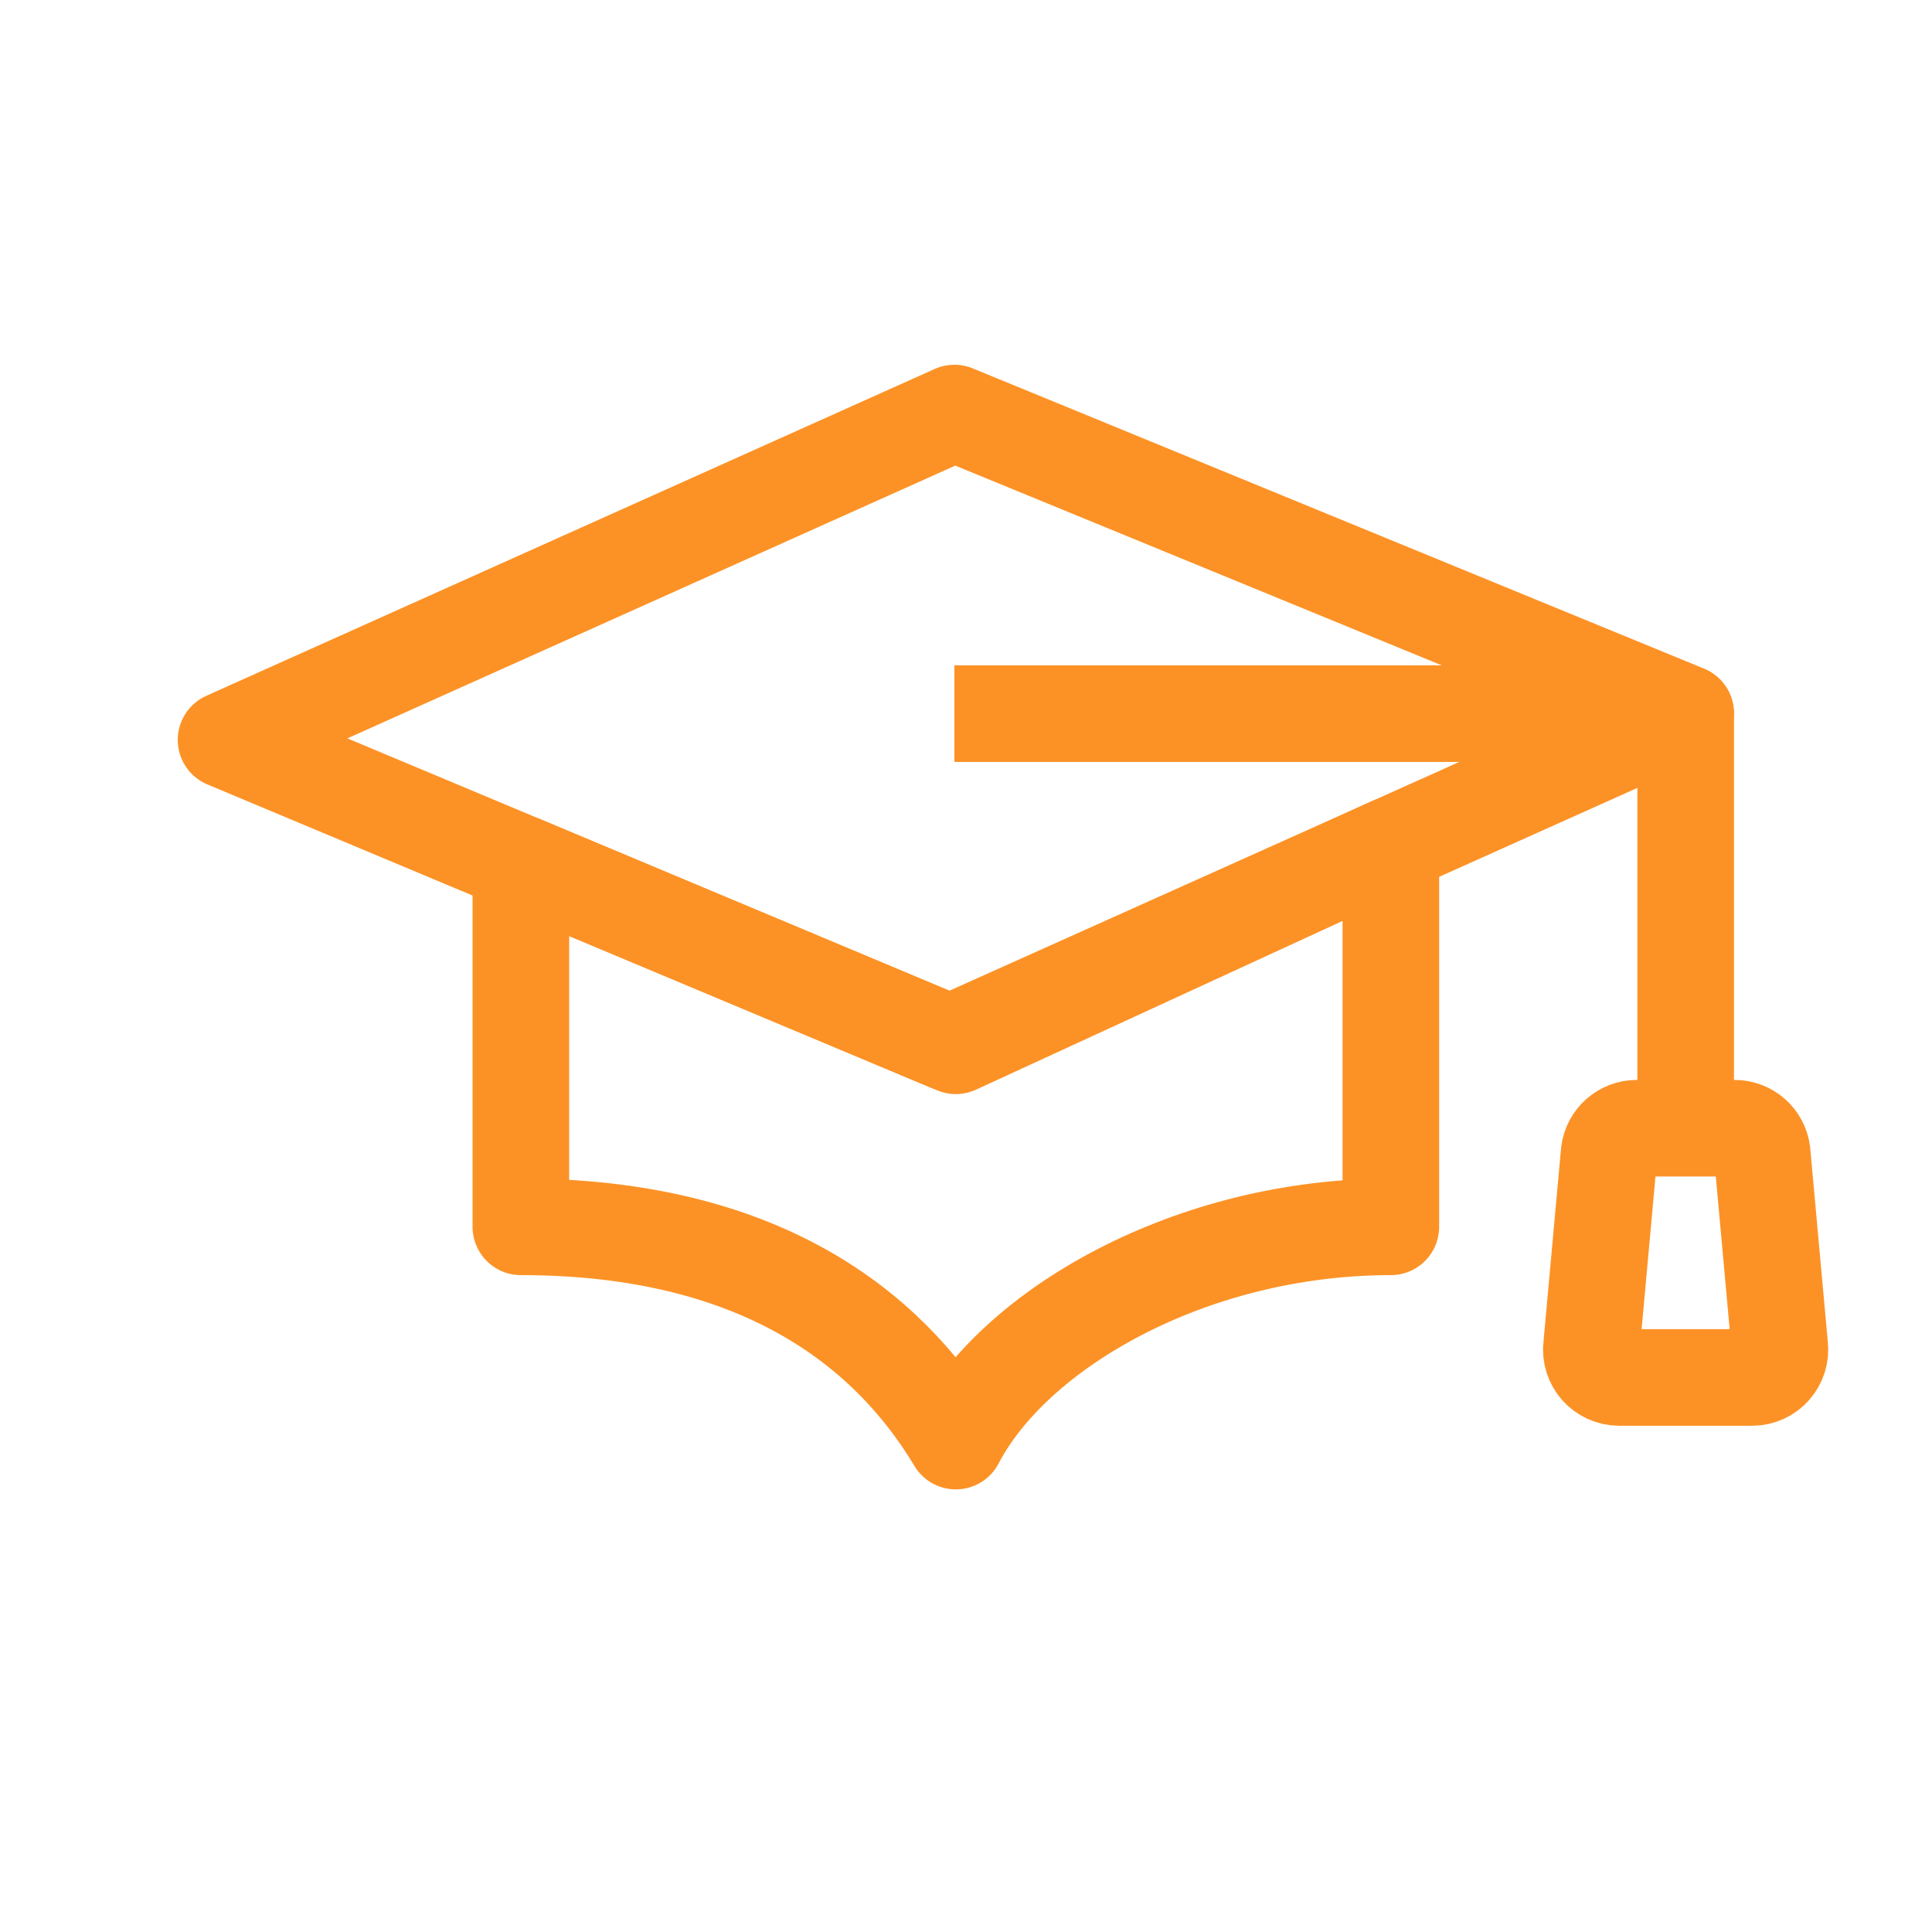
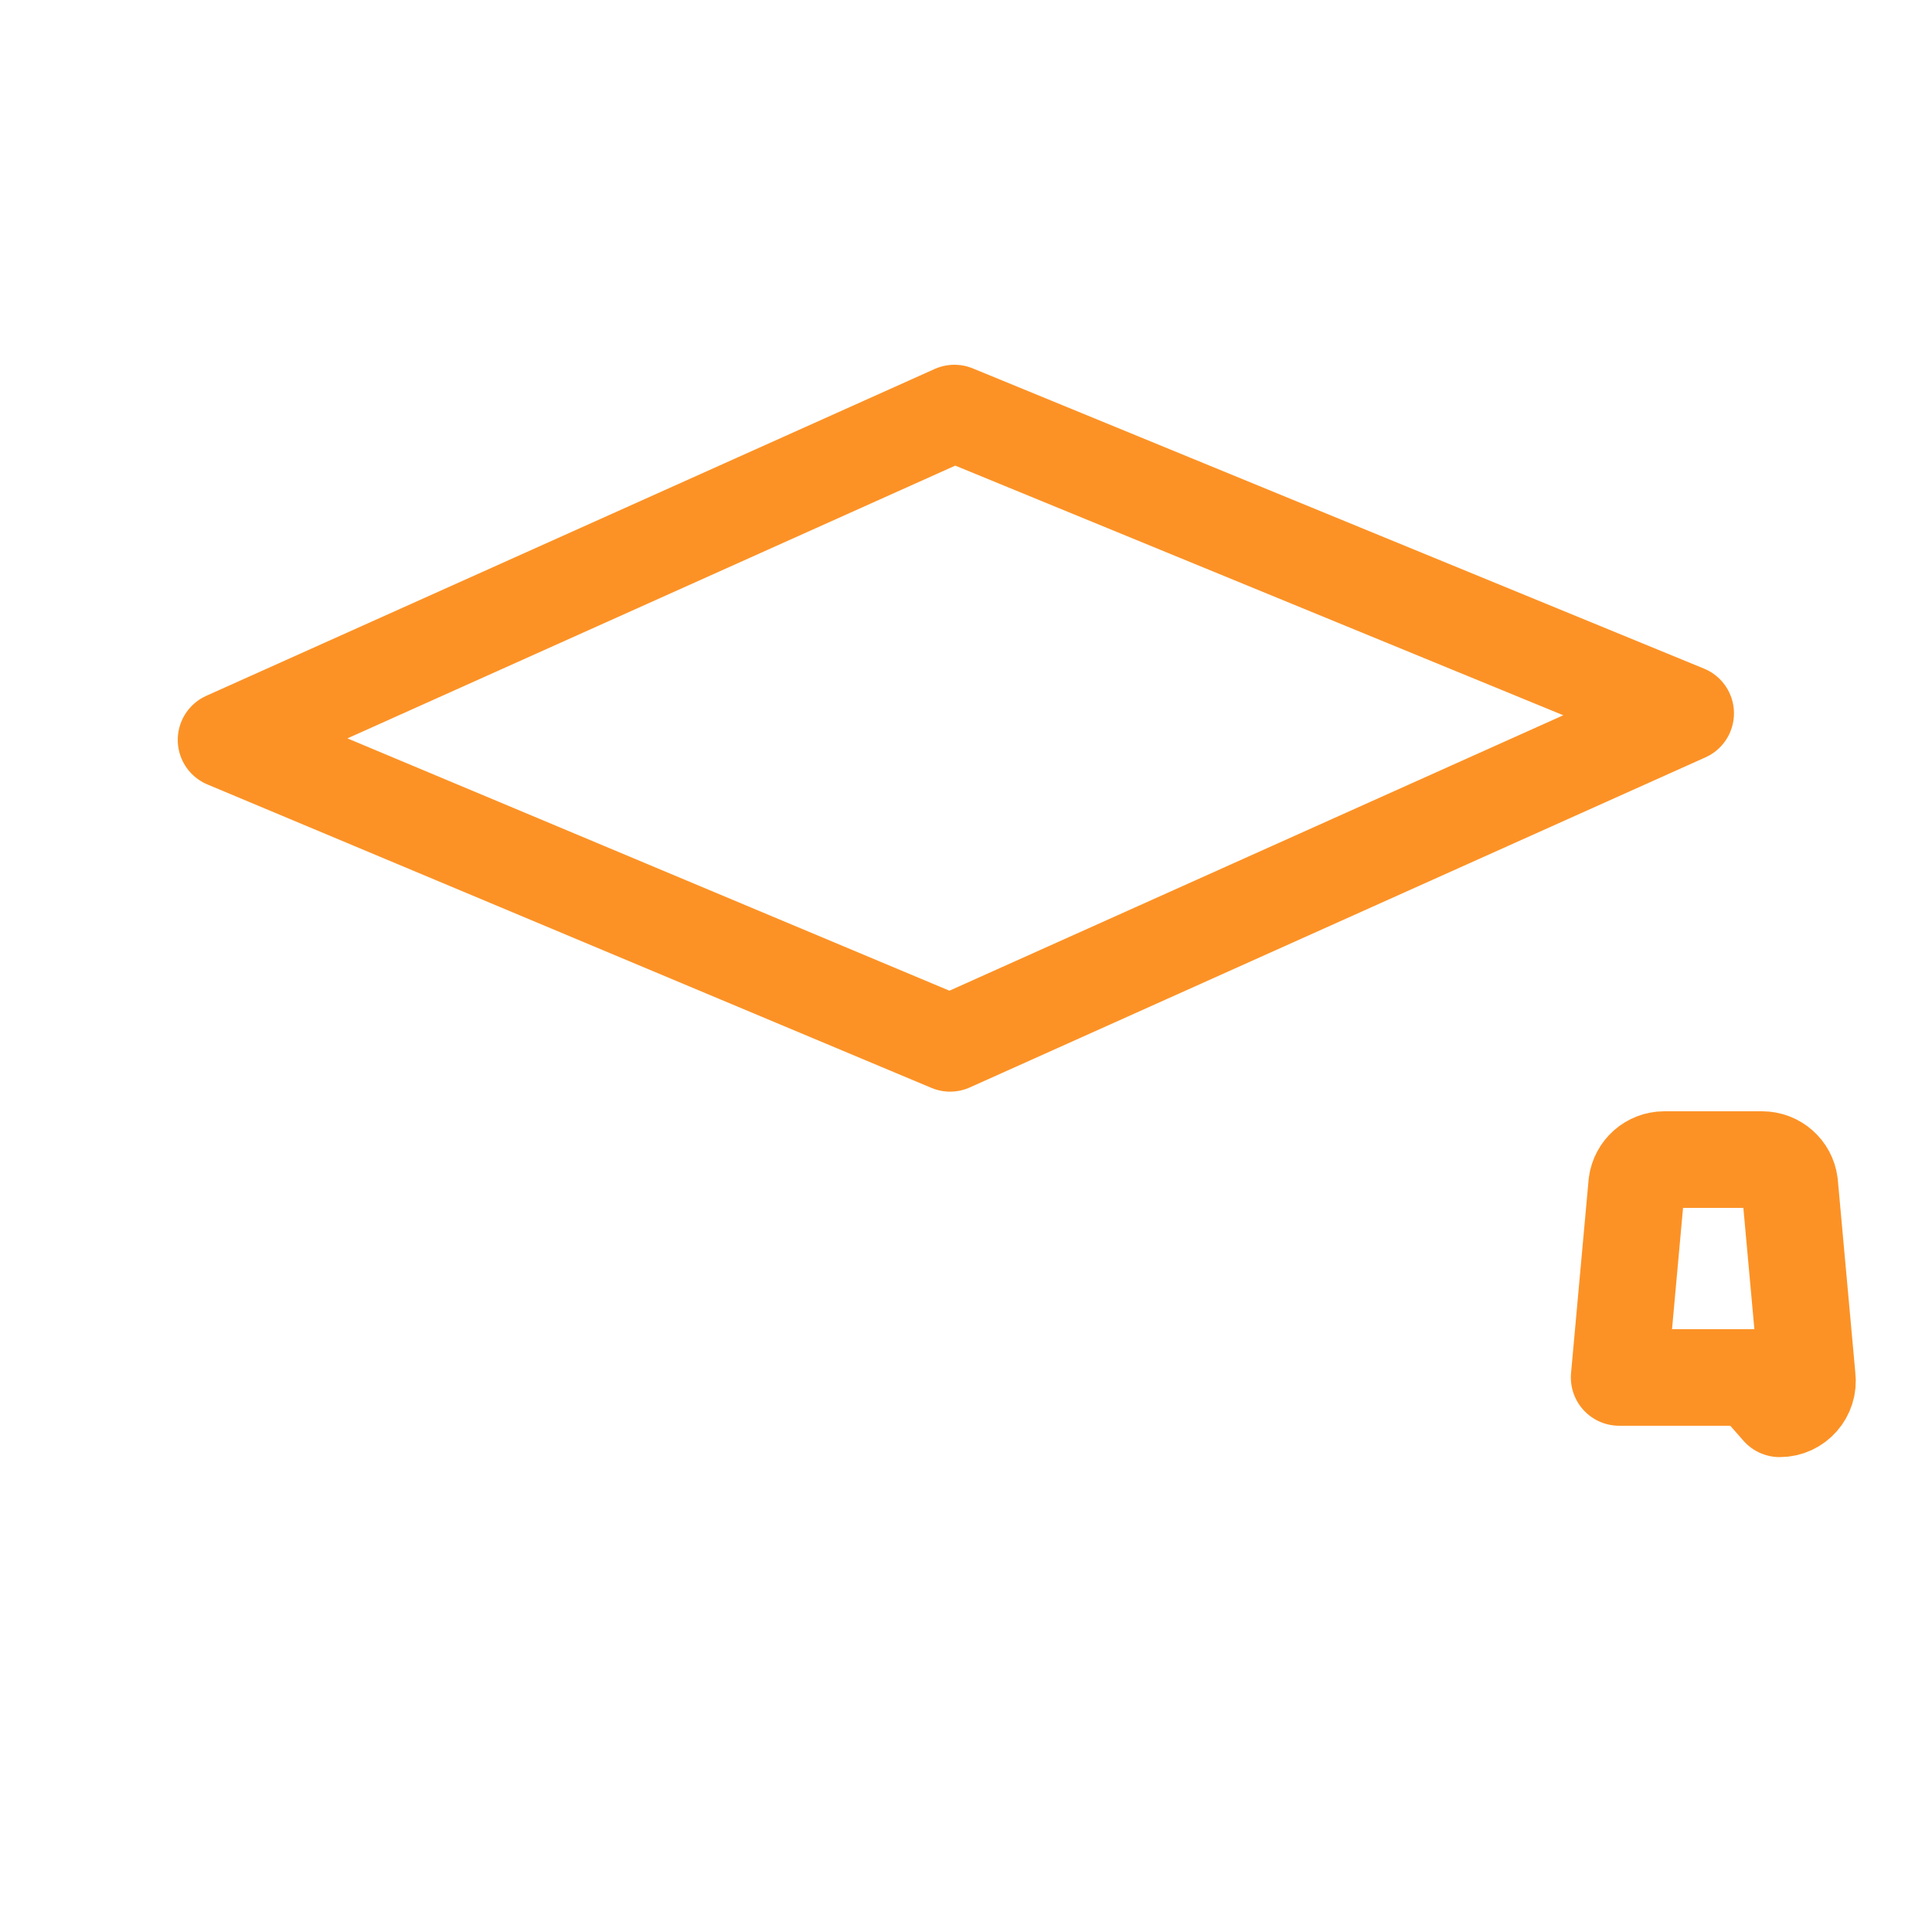
<svg xmlns="http://www.w3.org/2000/svg" id="Layer_1" data-name="Layer 1" viewBox="0 0 300 300">
  <defs>
    <style> .cls-1 { fill: none; stroke: #fc9226; stroke-linejoin: round; stroke-width: 15px; } </style>
  </defs>
  <polygon class="cls-1" points="261.75 110.76 215.97 131.3 147.53 162.01 80.88 134.07 35.1 114.89 148.2 64.14 261.75 110.76" />
-   <path class="cls-1" d="m215.97,131.3v59.2c-31.06,0-58.45,15.79-67.55,33.27-10.76-17.99-31.05-33.27-67.54-33.27v-56.43l67.54,28.32,67.54-31.09Z" />
-   <polyline class="cls-1" points="148.2 110.81 261.75 110.81 261.75 175.19" />
-   <path class="cls-1" d="m272.07,213.89h-20.65c-2.6,0-4.62-2.29-4.28-4.87l2.73-30.06c.28-2.15,2.11-3.77,4.28-3.77h15.19c2.17,0,4.01,1.61,4.28,3.77l2.73,30.06c.33,2.58-1.68,4.87-4.28,4.87Z" />
+   <path class="cls-1" d="m272.07,213.89h-20.65l2.73-30.06c.28-2.15,2.11-3.77,4.28-3.77h15.19c2.17,0,4.01,1.61,4.28,3.77l2.73,30.06c.33,2.58-1.68,4.87-4.28,4.87Z" />
</svg>